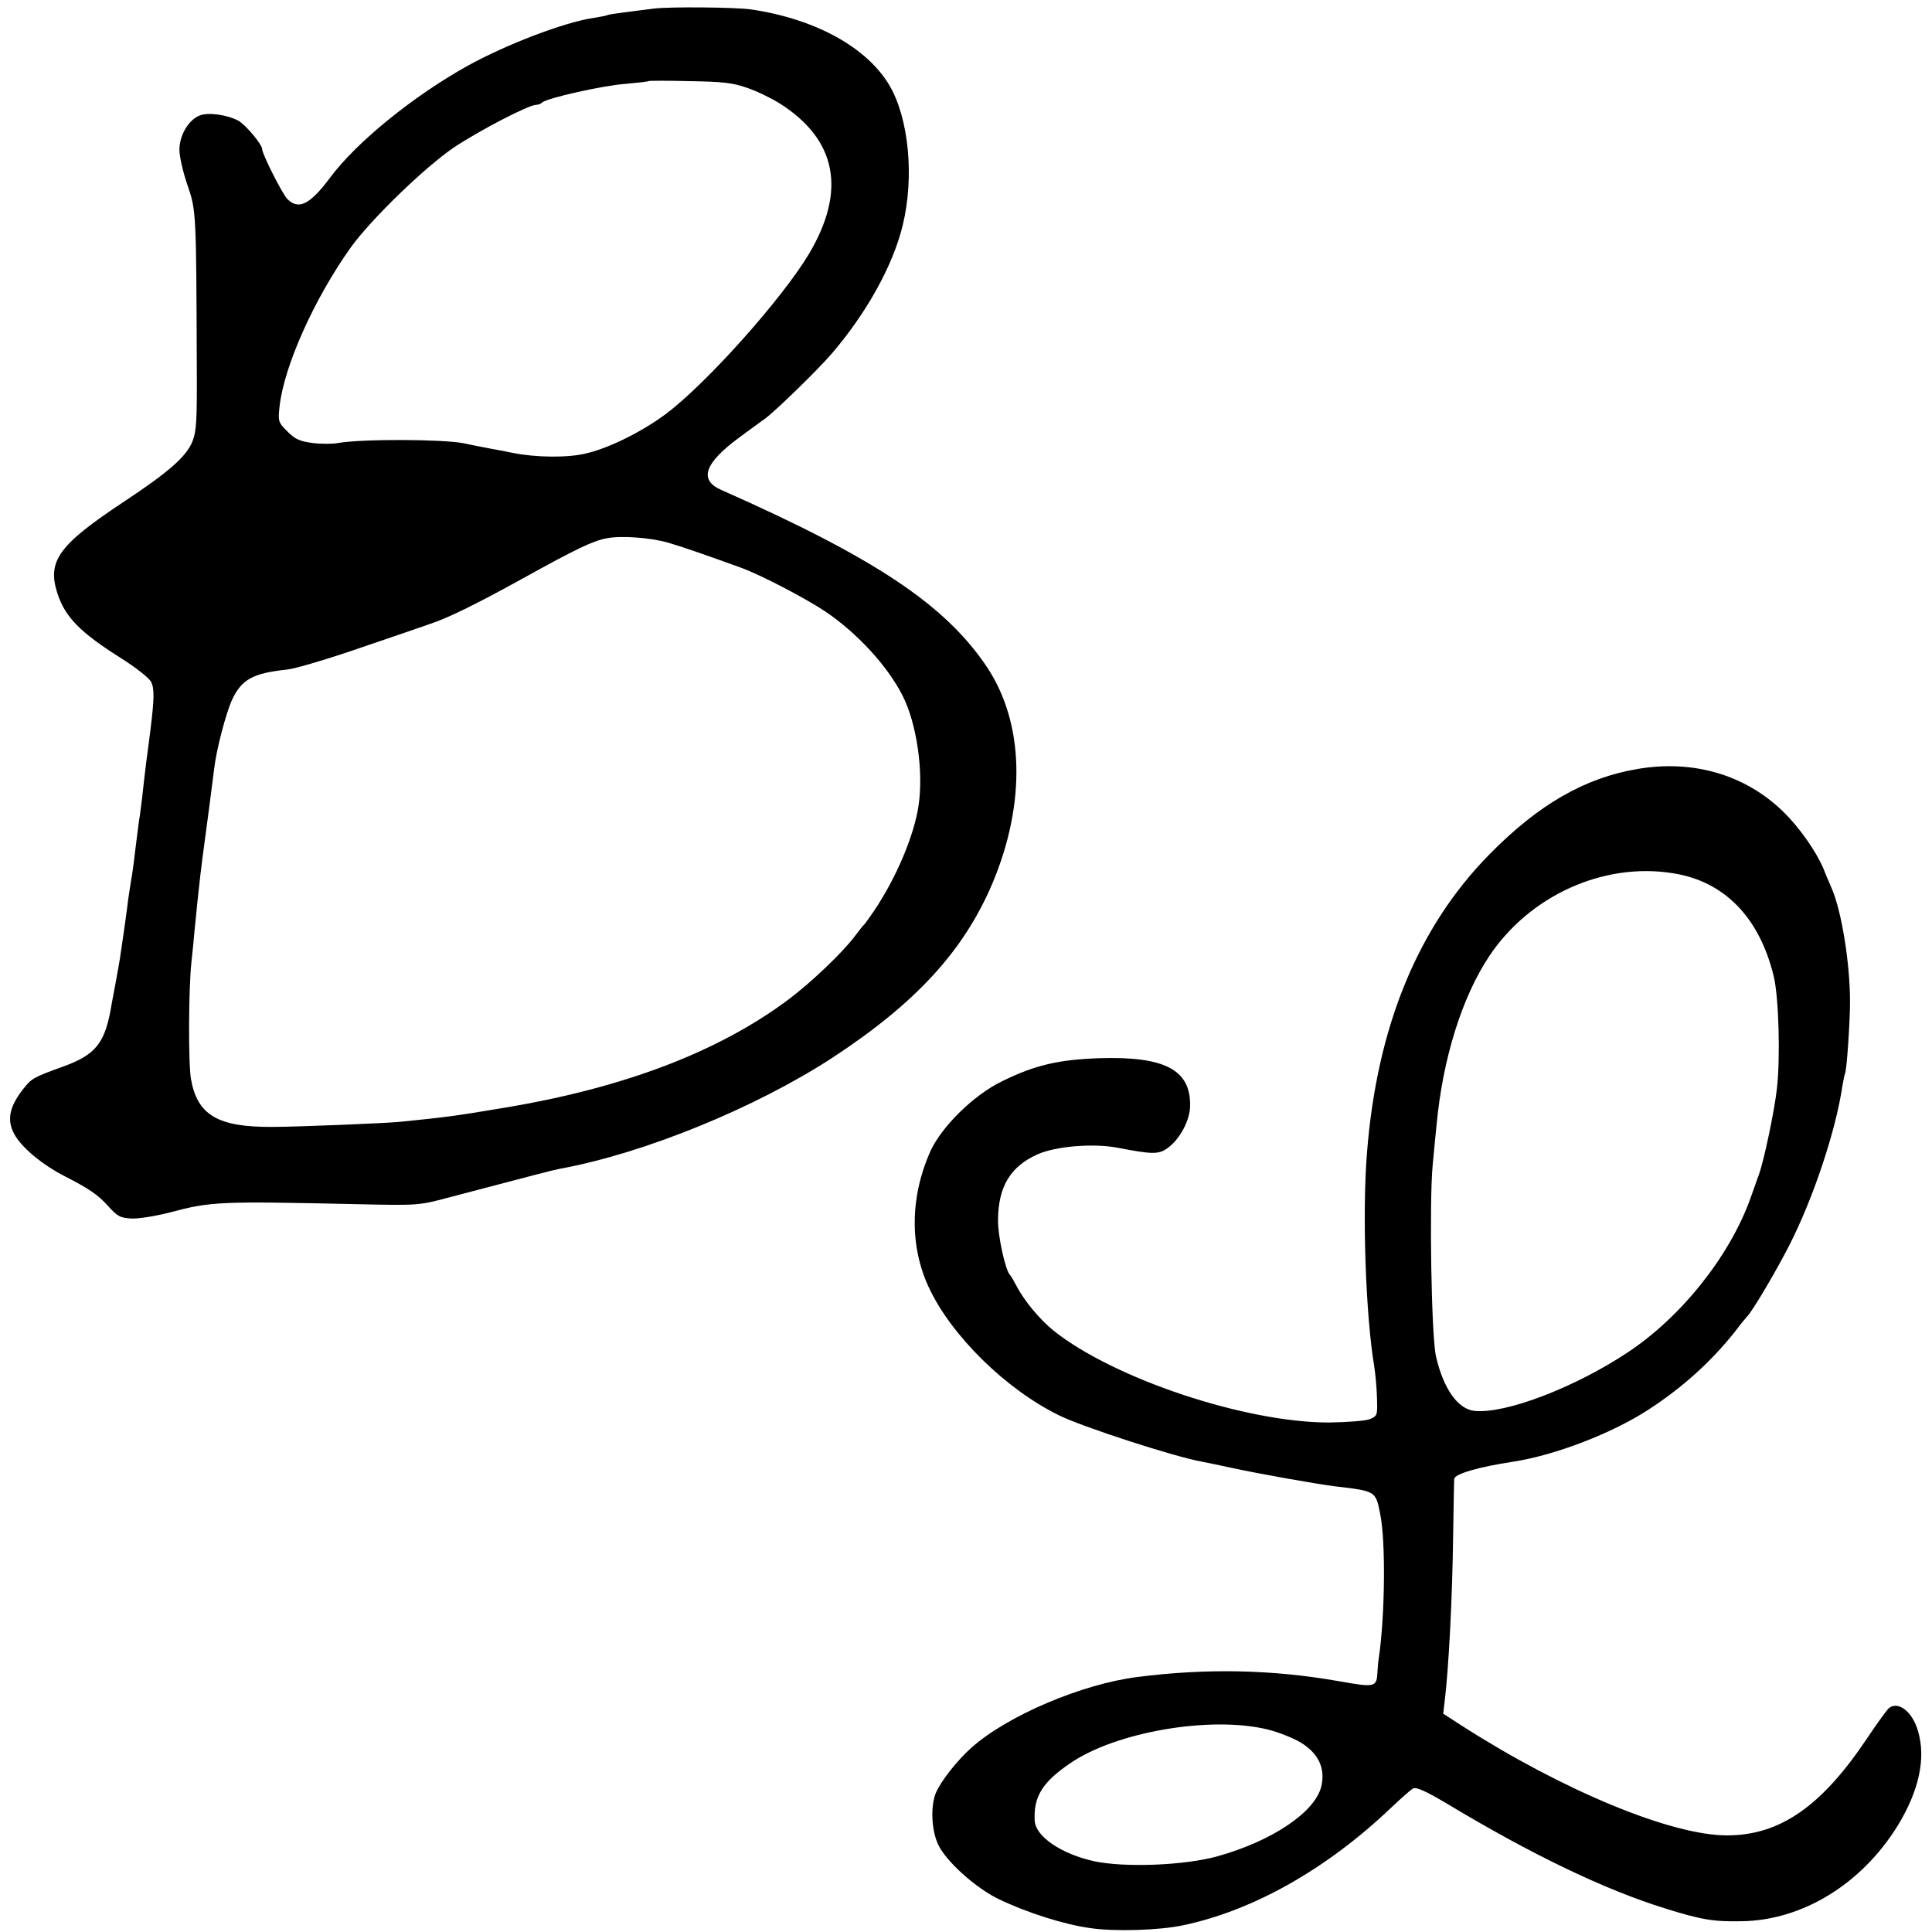
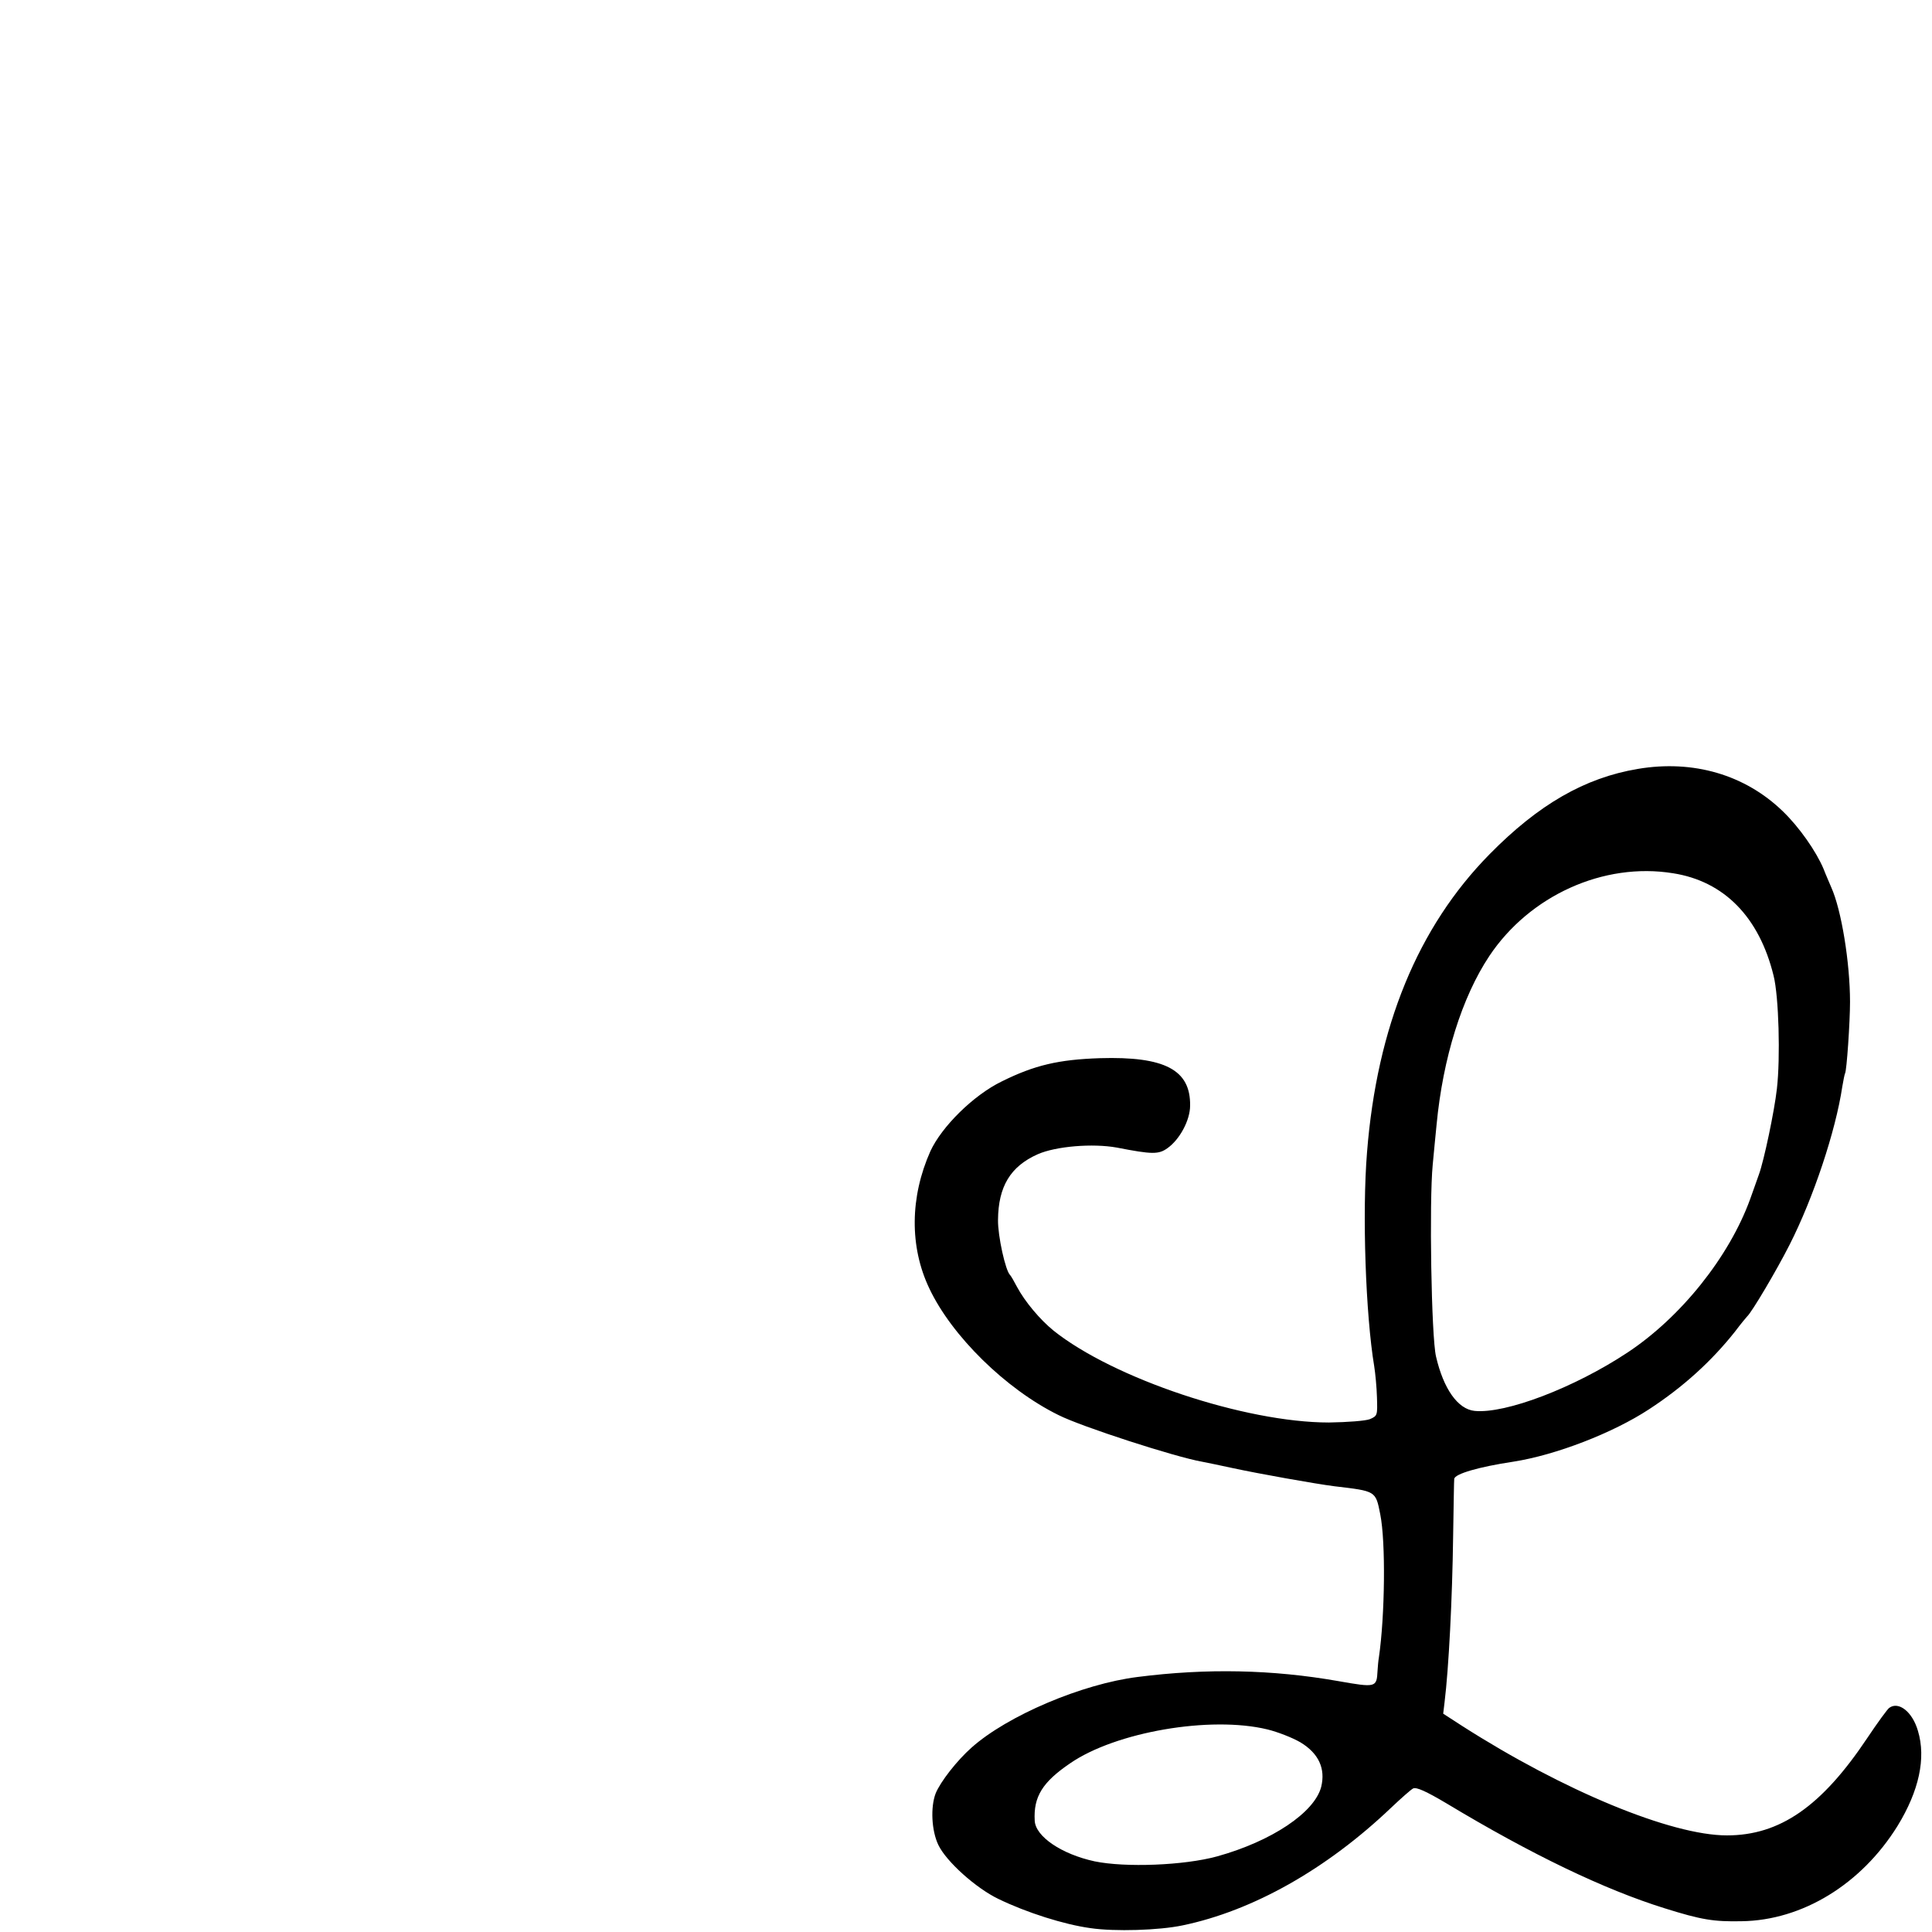
<svg xmlns="http://www.w3.org/2000/svg" version="1.0" width="700pt" height="700pt" viewBox="0 0 700 700" preserveAspectRatio="xMidYMid meet">
  <g transform="translate(0,700) scale(0.1,-0.1)" fill="#000000" stroke="none">
-     <path d="M2370 6969 c-30 -4 -80 -10 -110 -14 -30 -4 -57 -8 -60 -10 -3 -2 -25 -6 -50 -10 -106 -16 -311 -94 -455 -173 -196 -109 -404 -277 -500 -407 -72 -96 -113 -117 -154 -76 -18 18 -91 163 -91 180 0 18 -62 91 -87 104 -43 22 -110 31 -141 18 -40 -17 -72 -72 -72 -124 0 -23 13 -81 29 -127 32 -93 32 -97 34 -660 1 -194 -1 -232 -16 -270 -22 -54 -85 -110 -247 -217 -237 -157 -280 -215 -242 -333 28 -86 83 -142 231 -235 52 -33 101 -71 108 -85 13 -24 12 -62 -2 -175 -3 -22 -9 -74 -15 -115 -5 -41 -12 -100 -15 -130 -4 -30 -8 -67 -11 -81 -2 -15 -6 -47 -9 -70 -9 -75 -15 -123 -20 -149 -2 -14 -7 -43 -10 -65 -5 -42 -21 -157 -30 -215 -3 -19 -10 -57 -15 -85 -5 -27 -12 -63 -15 -80 -23 -144 -56 -186 -178 -230 -105 -38 -113 -42 -144 -82 -52 -67 -60 -117 -26 -171 30 -47 101 -105 178 -144 88 -45 120 -67 156 -107 35 -39 45 -44 87 -46 25 -1 87 9 137 22 151 40 178 41 681 30 217 -5 224 -4 325 23 330 87 381 100 406 105 307 56 710 221 988 402 304 199 477 388 581 633 122 291 115 580 -20 783 -151 226 -407 396 -963 642 -82 36 -61 97 67 191 30 22 72 53 93 68 38 28 188 174 240 234 127 148 223 321 258 467 42 174 22 385 -48 505 -82 139 -270 242 -503 276 -60 8 -292 10 -350 3z m339 -288 c35 -12 88 -38 118 -57 205 -131 240 -315 104 -544 -97 -162 -368 -466 -516 -578 -86 -65 -209 -126 -292 -145 -66 -16 -180 -15 -265 2 -29 6 -64 13 -78 15 -14 3 -59 11 -100 20 -77 15 -368 16 -454 1 -21 -4 -64 -4 -94 0 -45 6 -62 13 -90 41 -34 34 -35 37 -29 92 16 145 126 391 259 577 73 101 268 290 373 361 90 60 270 154 297 154 8 0 18 4 23 9 18 16 219 61 300 67 44 4 82 8 84 10 2 2 69 2 150 0 121 -2 157 -6 210 -25z m-289 -1647 c49 -14 141 -46 265 -91 72 -26 236 -112 306 -159 115 -78 224 -196 279 -304 51 -100 77 -275 58 -399 -16 -109 -81 -262 -161 -381 -17 -25 -33 -47 -36 -50 -4 -3 -18 -21 -33 -41 -44 -59 -159 -169 -242 -231 -253 -189 -596 -320 -1031 -392 -180 -30 -201 -33 -380 -51 -56 -5 -367 -18 -460 -18 -196 -1 -270 43 -293 173 -10 54 -9 334 2 428 3 26 8 76 11 112 4 36 8 81 10 100 8 75 15 136 19 165 14 101 38 286 42 320 8 70 43 202 65 250 35 74 76 96 199 109 30 3 154 40 275 82 121 41 231 79 245 84 66 22 171 74 332 163 197 109 257 138 308 147 51 10 157 2 220 -16z" />
    <path d="M5934 4214 c-192 -32 -360 -129 -537 -309 -260 -264 -408 -625 -444 -1080 -18 -220 -5 -589 26 -775 4 -25 9 -76 10 -113 2 -65 2 -67 -26 -79 -16 -6 -80 -11 -148 -12 -304 0 -780 159 -998 333 -49 40 -103 104 -132 158 -11 21 -22 40 -25 43 -17 15 -45 143 -44 200 1 121 45 194 144 238 66 29 199 40 287 24 128 -25 151 -25 183 -2 44 31 82 101 82 154 2 130 -92 179 -327 172 -149 -5 -236 -25 -355 -84 -103 -50 -218 -164 -259 -253 -74 -166 -76 -346 -4 -497 81 -172 277 -365 468 -459 83 -42 423 -152 520 -169 17 -3 68 -14 115 -24 88 -19 294 -56 365 -65 151 -18 149 -16 166 -102 20 -100 17 -367 -5 -518 -2 -11 -4 -33 -5 -50 -3 -59 -6 -60 -142 -36 -239 42 -477 47 -727 15 -201 -25 -472 -140 -602 -256 -53 -47 -113 -124 -130 -166 -19 -50 -15 -135 10 -187 29 -60 136 -156 217 -195 103 -50 239 -93 334 -106 88 -13 249 -8 334 10 255 53 522 204 755 426 36 34 72 66 80 70 11 6 47 -10 121 -54 309 -186 572 -312 790 -380 134 -42 178 -49 279 -47 220 3 434 134 565 345 78 127 104 246 74 345 -20 69 -70 108 -104 83 -6 -4 -42 -53 -80 -110 -165 -247 -316 -352 -508 -352 -202 0 -593 162 -960 397 l-68 44 5 42 c15 122 28 373 31 602 2 110 3 203 4 207 3 18 88 43 214 62 154 24 361 104 492 190 124 81 226 174 311 281 21 28 41 52 44 55 17 15 108 169 154 260 86 169 167 412 191 573 4 23 8 44 10 48 6 9 18 186 18 259 0 141 -31 333 -68 415 -7 17 -20 46 -28 67 -27 64 -88 151 -147 208 -137 133 -325 188 -526 154z m128 -378 c185 -29 312 -159 364 -371 19 -75 25 -298 12 -410 -9 -81 -47 -261 -65 -310 -8 -22 -22 -63 -32 -90 -76 -209 -251 -428 -445 -556 -192 -127 -441 -222 -553 -211 -61 6 -113 80 -140 197 -17 71 -25 562 -12 695 4 47 11 112 14 145 23 242 92 462 191 611 146 219 414 341 666 300z m-1470 -3102 c37 -9 91 -30 120 -47 66 -40 91 -95 75 -161 -24 -93 -179 -197 -377 -252 -120 -33 -333 -41 -444 -18 -120 26 -214 90 -217 147 -5 87 28 140 128 208 165 114 509 173 715 123z" />
  </g>
</svg>